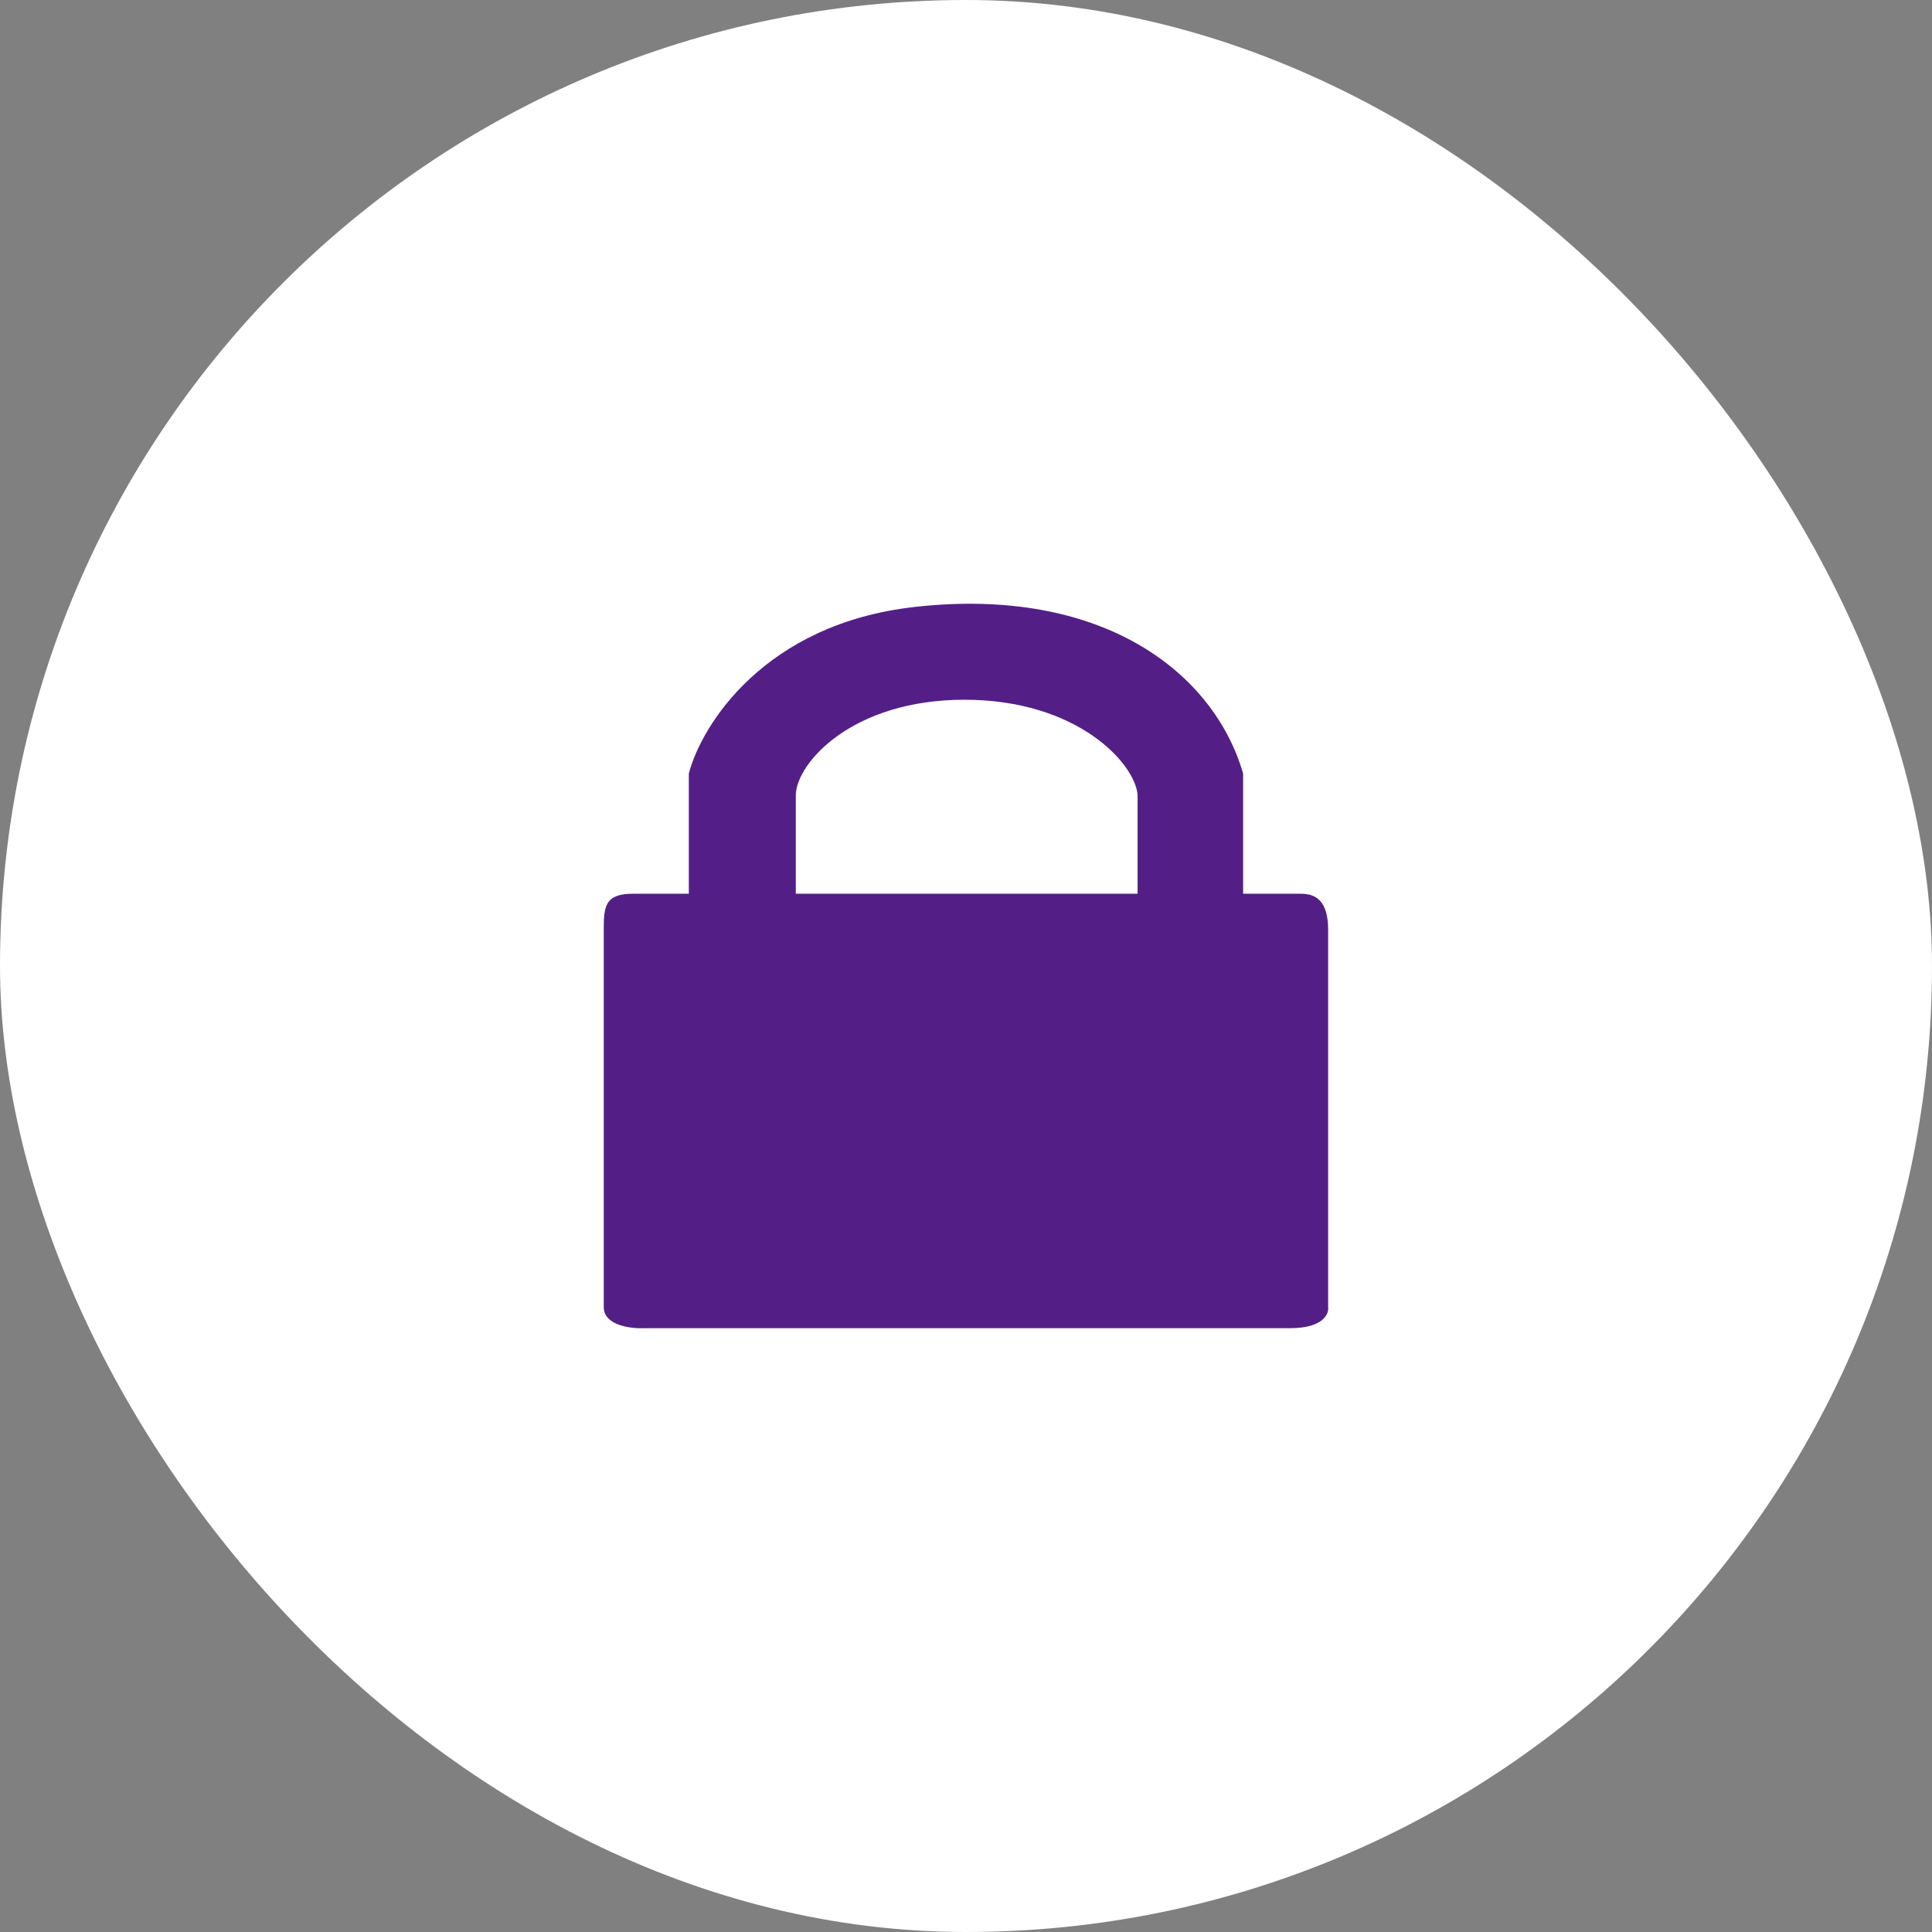
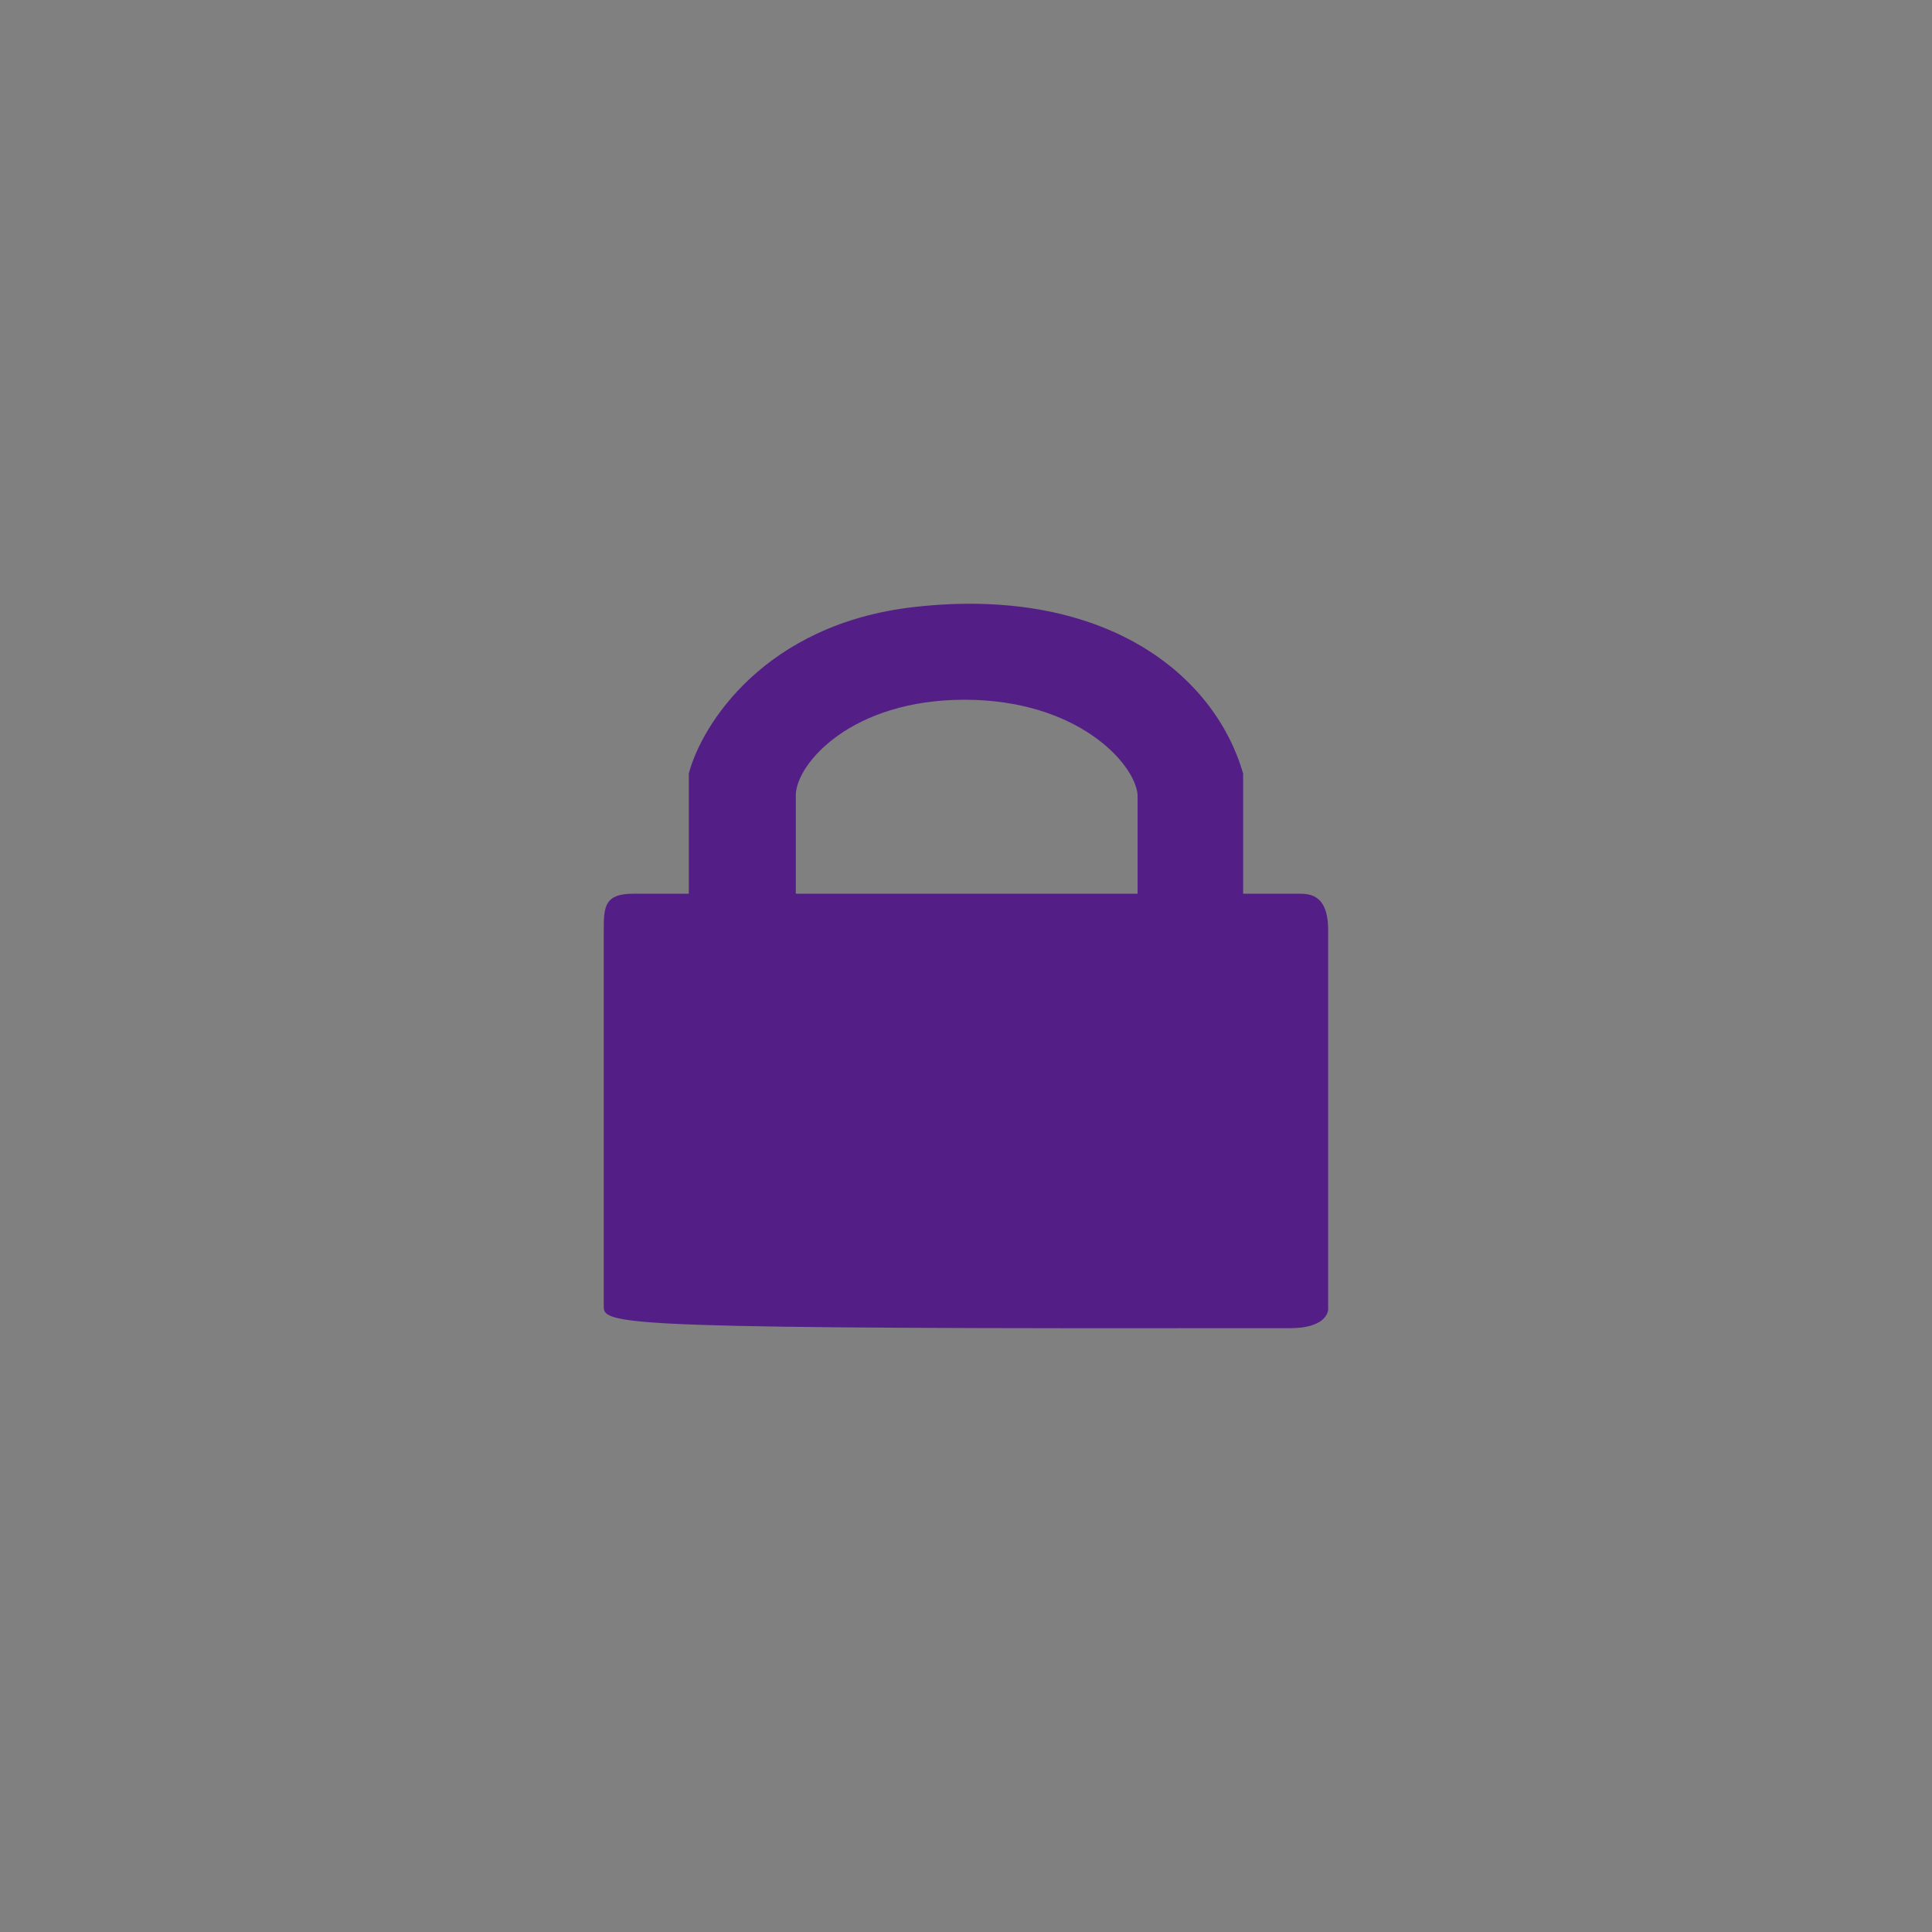
<svg xmlns="http://www.w3.org/2000/svg" width="32" height="32" viewBox="0 0 32 32" fill="none">
  <rect x="0" y="0" width="32" height="32" fill="#808080" stroke="none" />
-   <rect width="32" height="32" rx="16" fill="white" />
-   <path fill-rule="evenodd" clip-rule="evenodd" d="M11.409 12.812C11.619 12.009 12.662 10.332 15.149 10.053C18.258 9.704 20.104 11.136 20.59 12.812V14.803H21.513C21.675 14.803 21.998 14.803 21.998 15.397V21.649C22.015 21.766 21.911 21.999 21.367 21.999H10.68C10.453 22.01 10 21.957 10 21.649V15.397C10 15.013 10.019 14.803 10.486 14.803H11.409V12.812ZM13.181 13.162L13.181 14.803H18.842L18.842 13.162C18.794 12.638 17.84 11.59 15.975 11.59C14.11 11.59 13.197 12.638 13.181 13.162Z" fill="#531F87" />
+   <path fill-rule="evenodd" clip-rule="evenodd" d="M11.409 12.812C11.619 12.009 12.662 10.332 15.149 10.053C18.258 9.704 20.104 11.136 20.59 12.812V14.803H21.513C21.675 14.803 21.998 14.803 21.998 15.397V21.649C22.015 21.766 21.911 21.999 21.367 21.999C10.453 22.01 10 21.957 10 21.649V15.397C10 15.013 10.019 14.803 10.486 14.803H11.409V12.812ZM13.181 13.162L13.181 14.803H18.842L18.842 13.162C18.794 12.638 17.84 11.59 15.975 11.59C14.11 11.59 13.197 12.638 13.181 13.162Z" fill="#531F87" />
</svg>